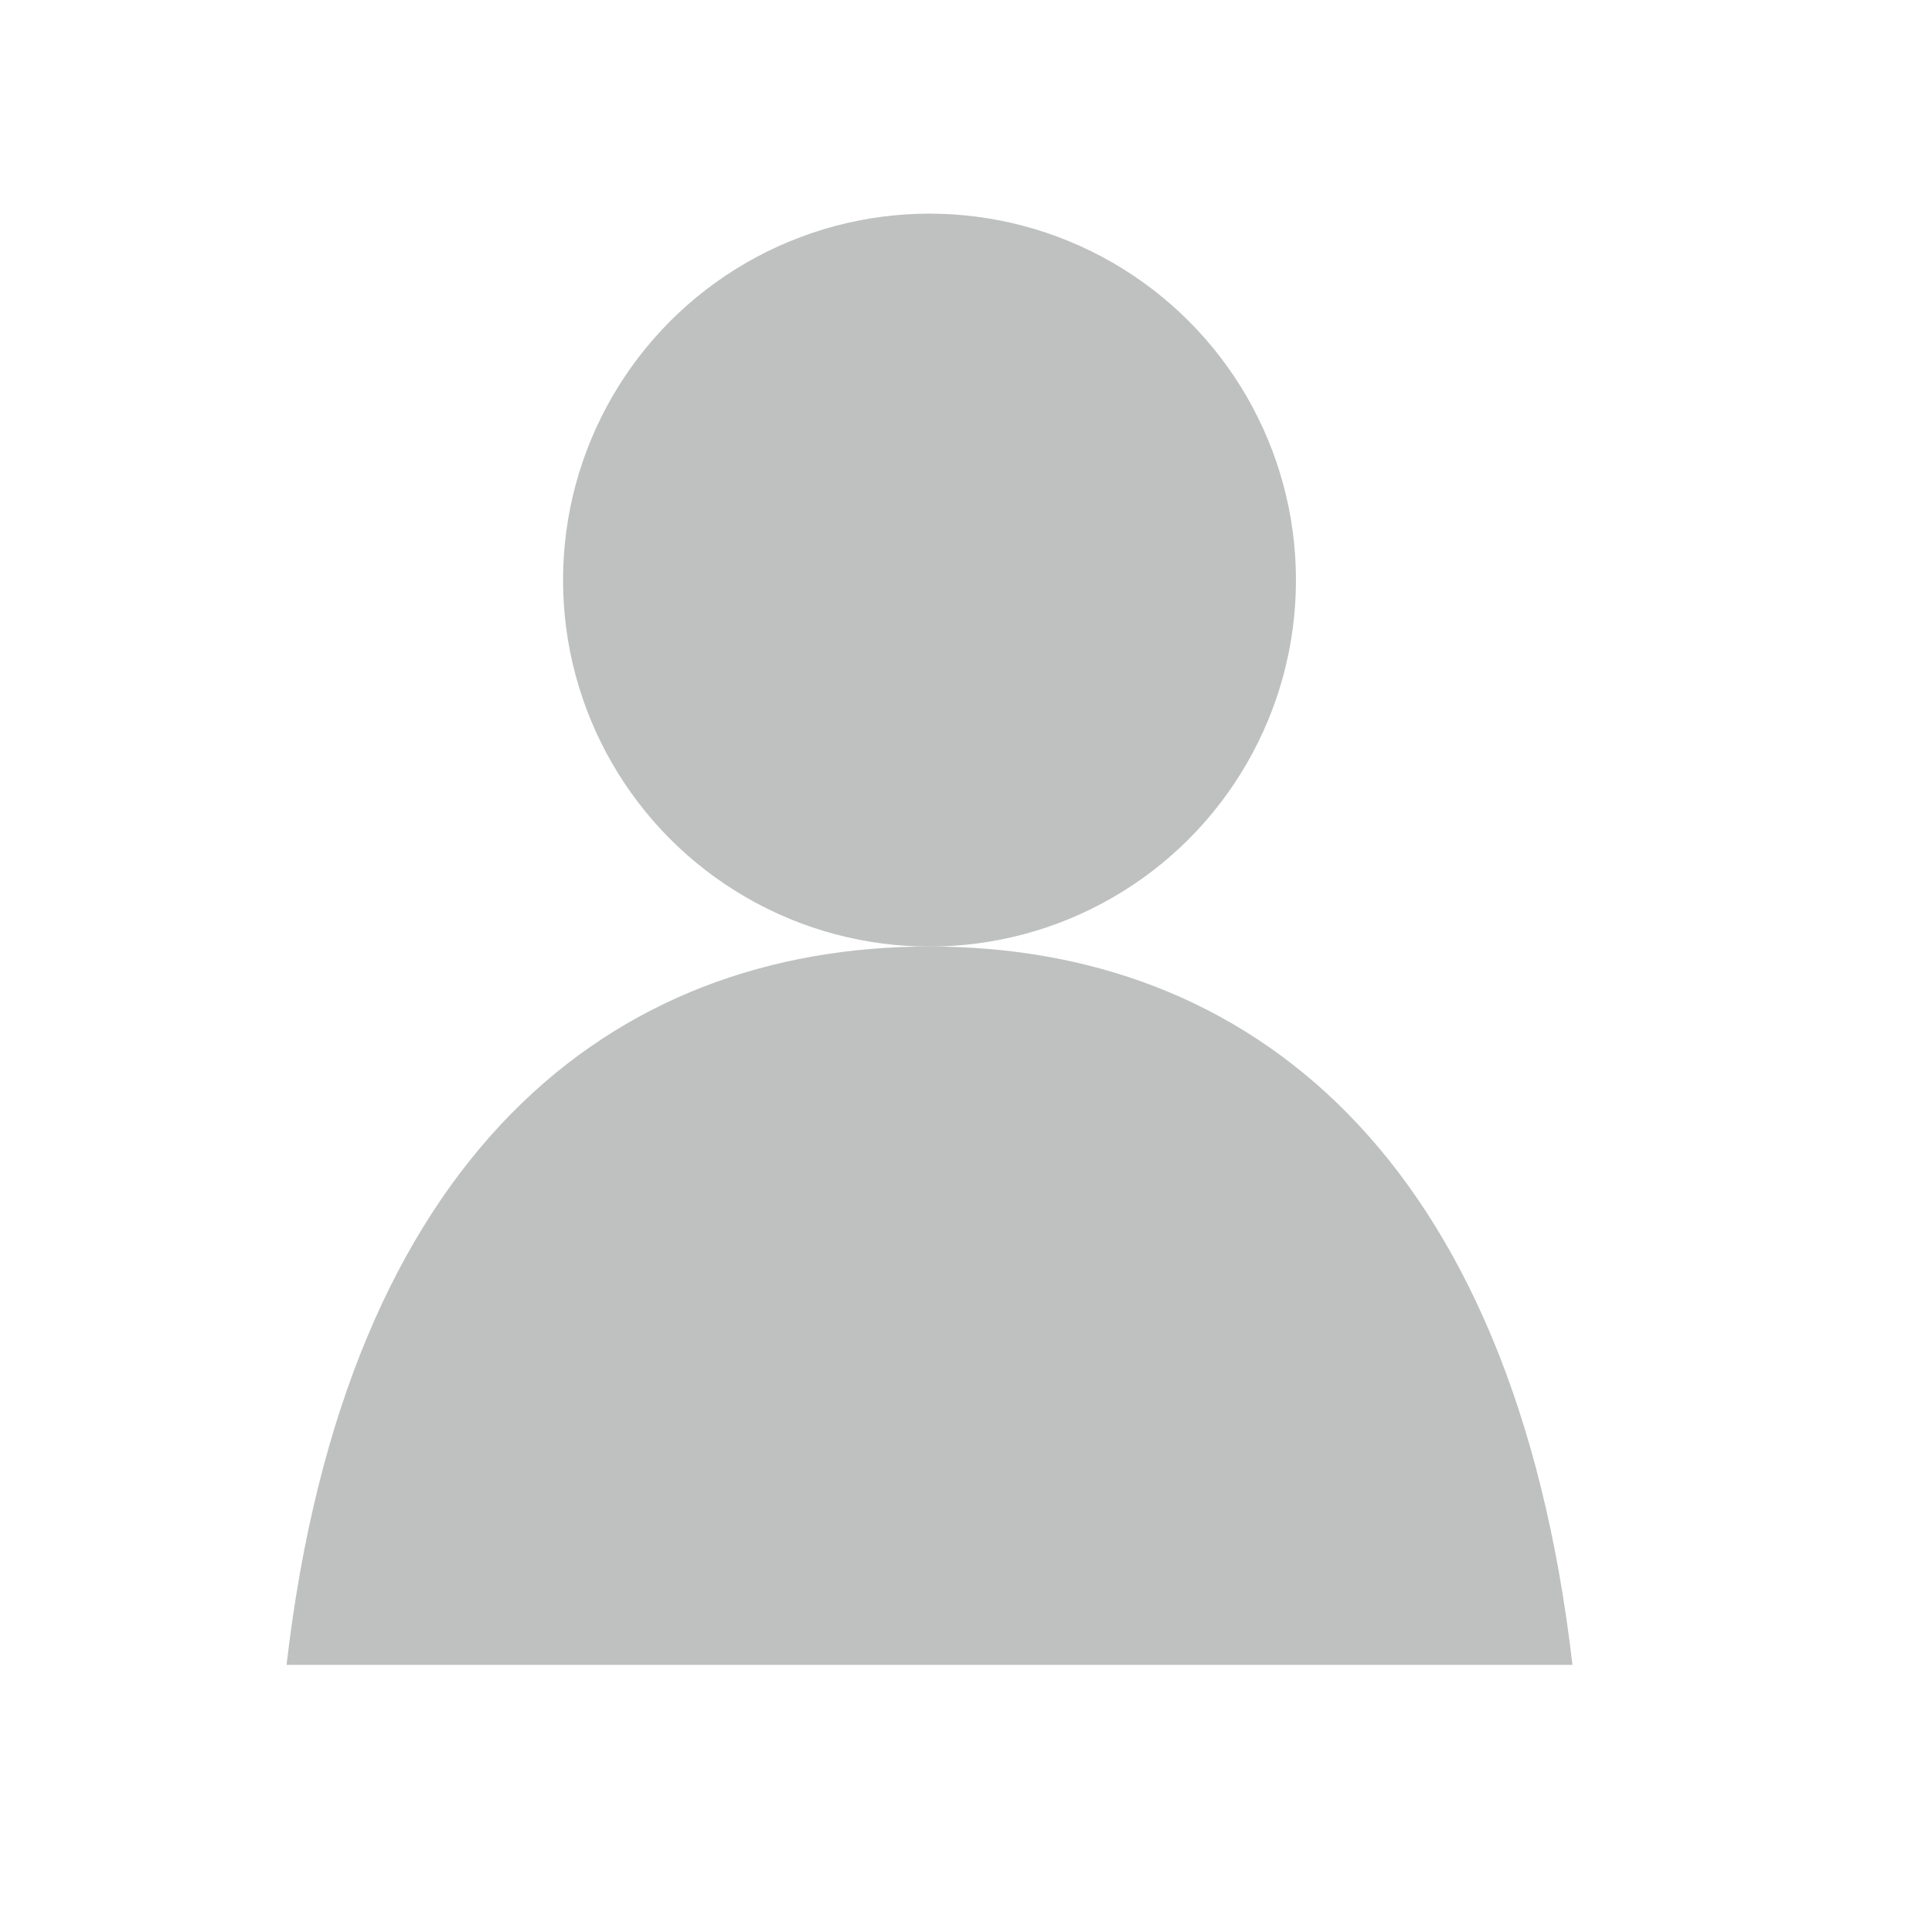
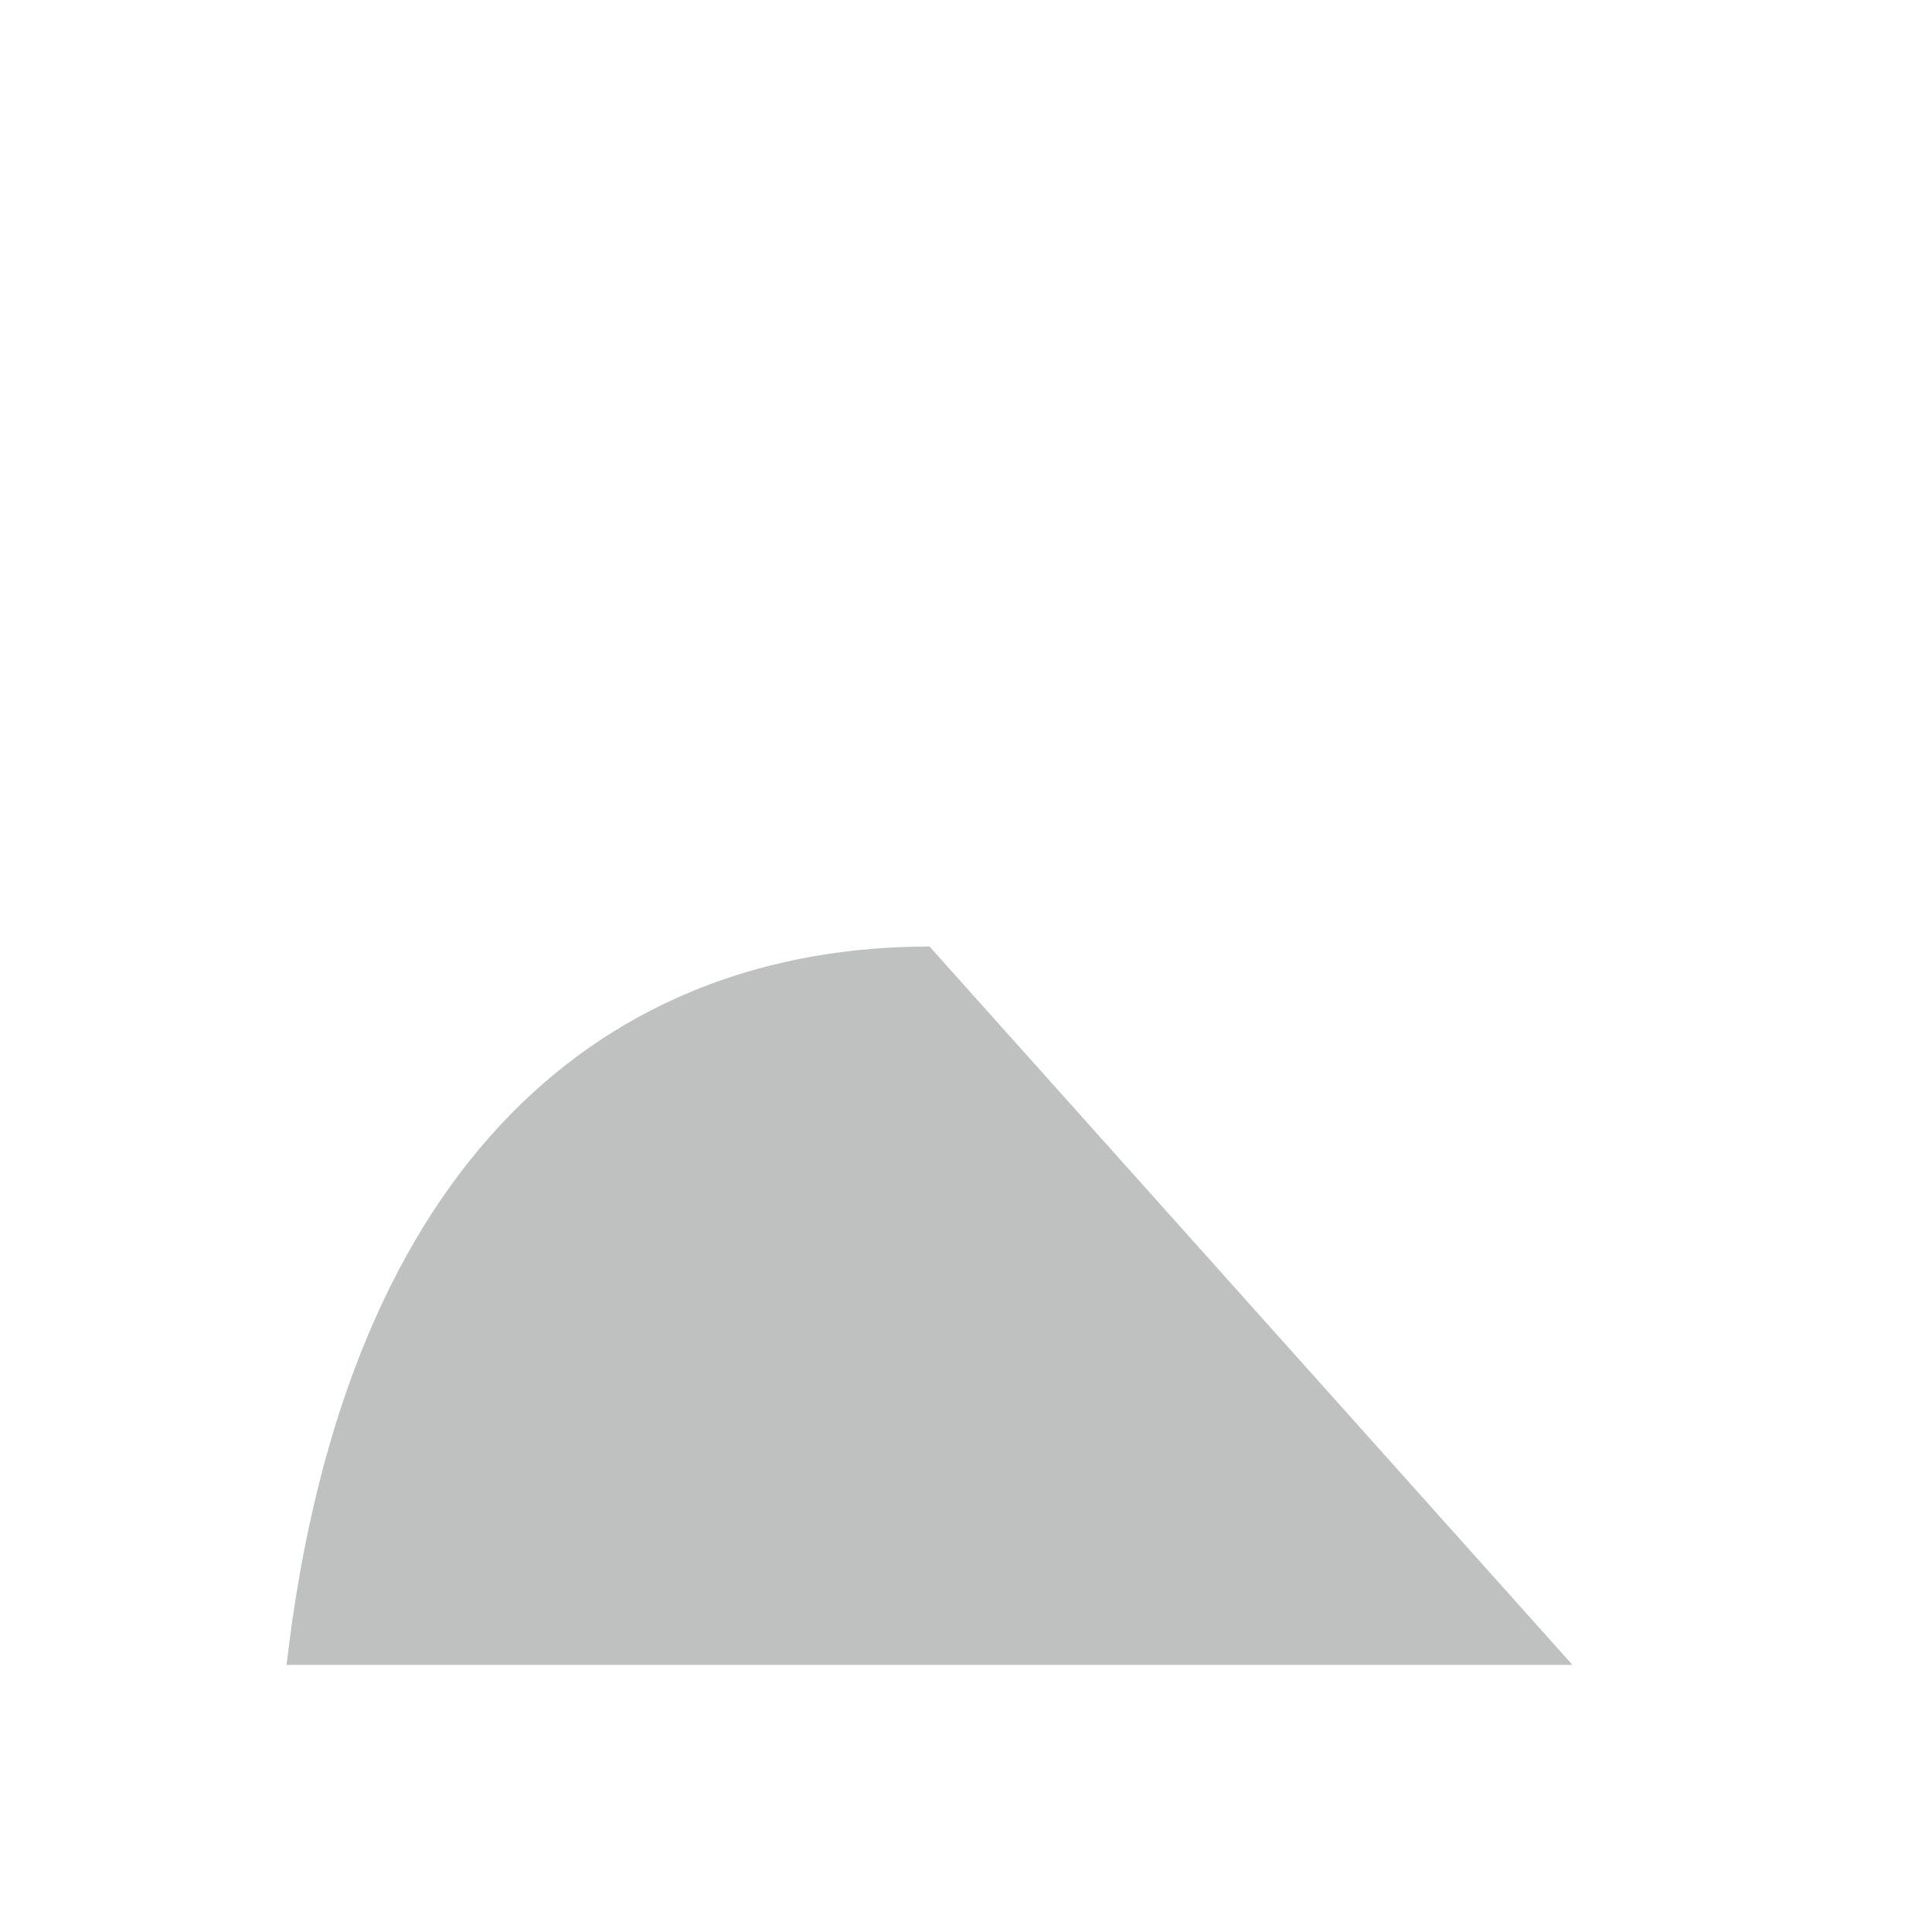
<svg xmlns="http://www.w3.org/2000/svg" version="1.1" id="圖層_1" x="0px" y="0px" width="68.5px" height="68.5px" viewBox="0 0 68.5 68.5" enable-background="new 0 0 68.5 68.5" xml:space="preserve">
  <g>
-     <circle fill="#BFC0C0" cx="32.956" cy="20.568" r="12.993" />
-     <path fill="#BFC0C0" d="M32.956,33.559c-11.294,0-20.702,7.363-22.796,25.47h45.592C53.658,40.922,44.25,33.559,32.956,33.559z" />
+     <path fill="#BFC0C0" d="M32.956,33.559c-11.294,0-20.702,7.363-22.796,25.47h45.592z" />
  </g>
</svg>